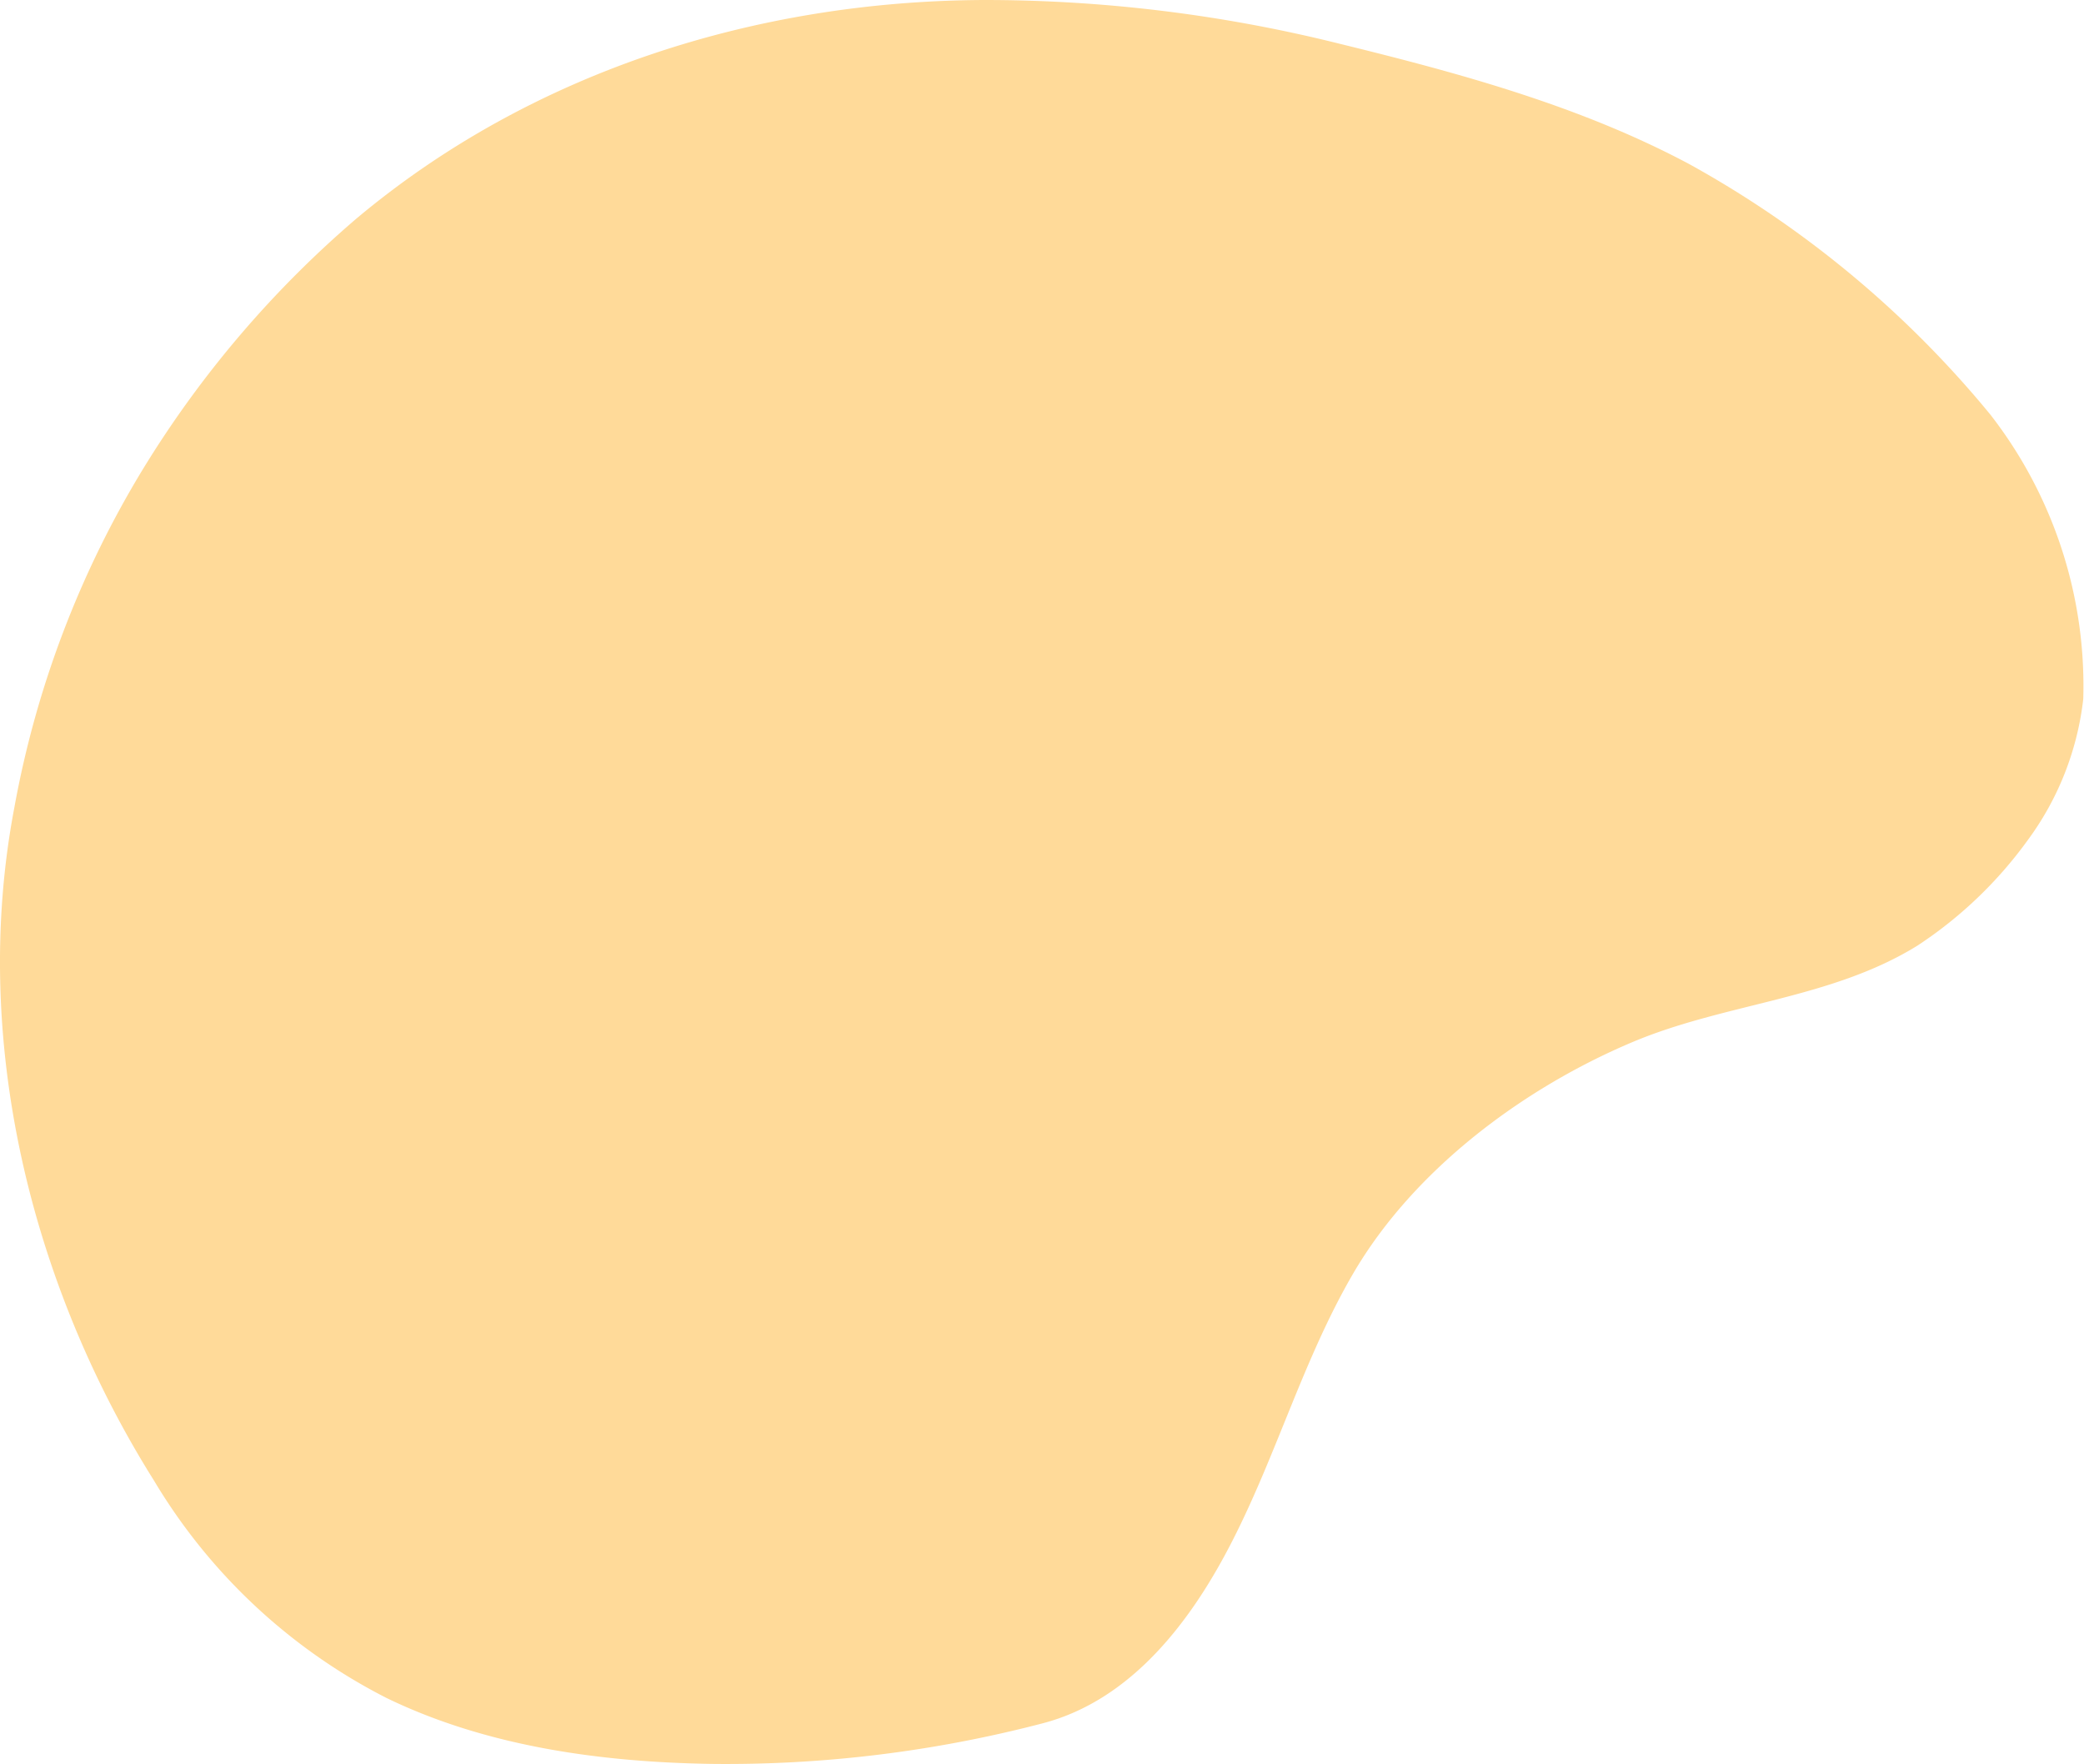
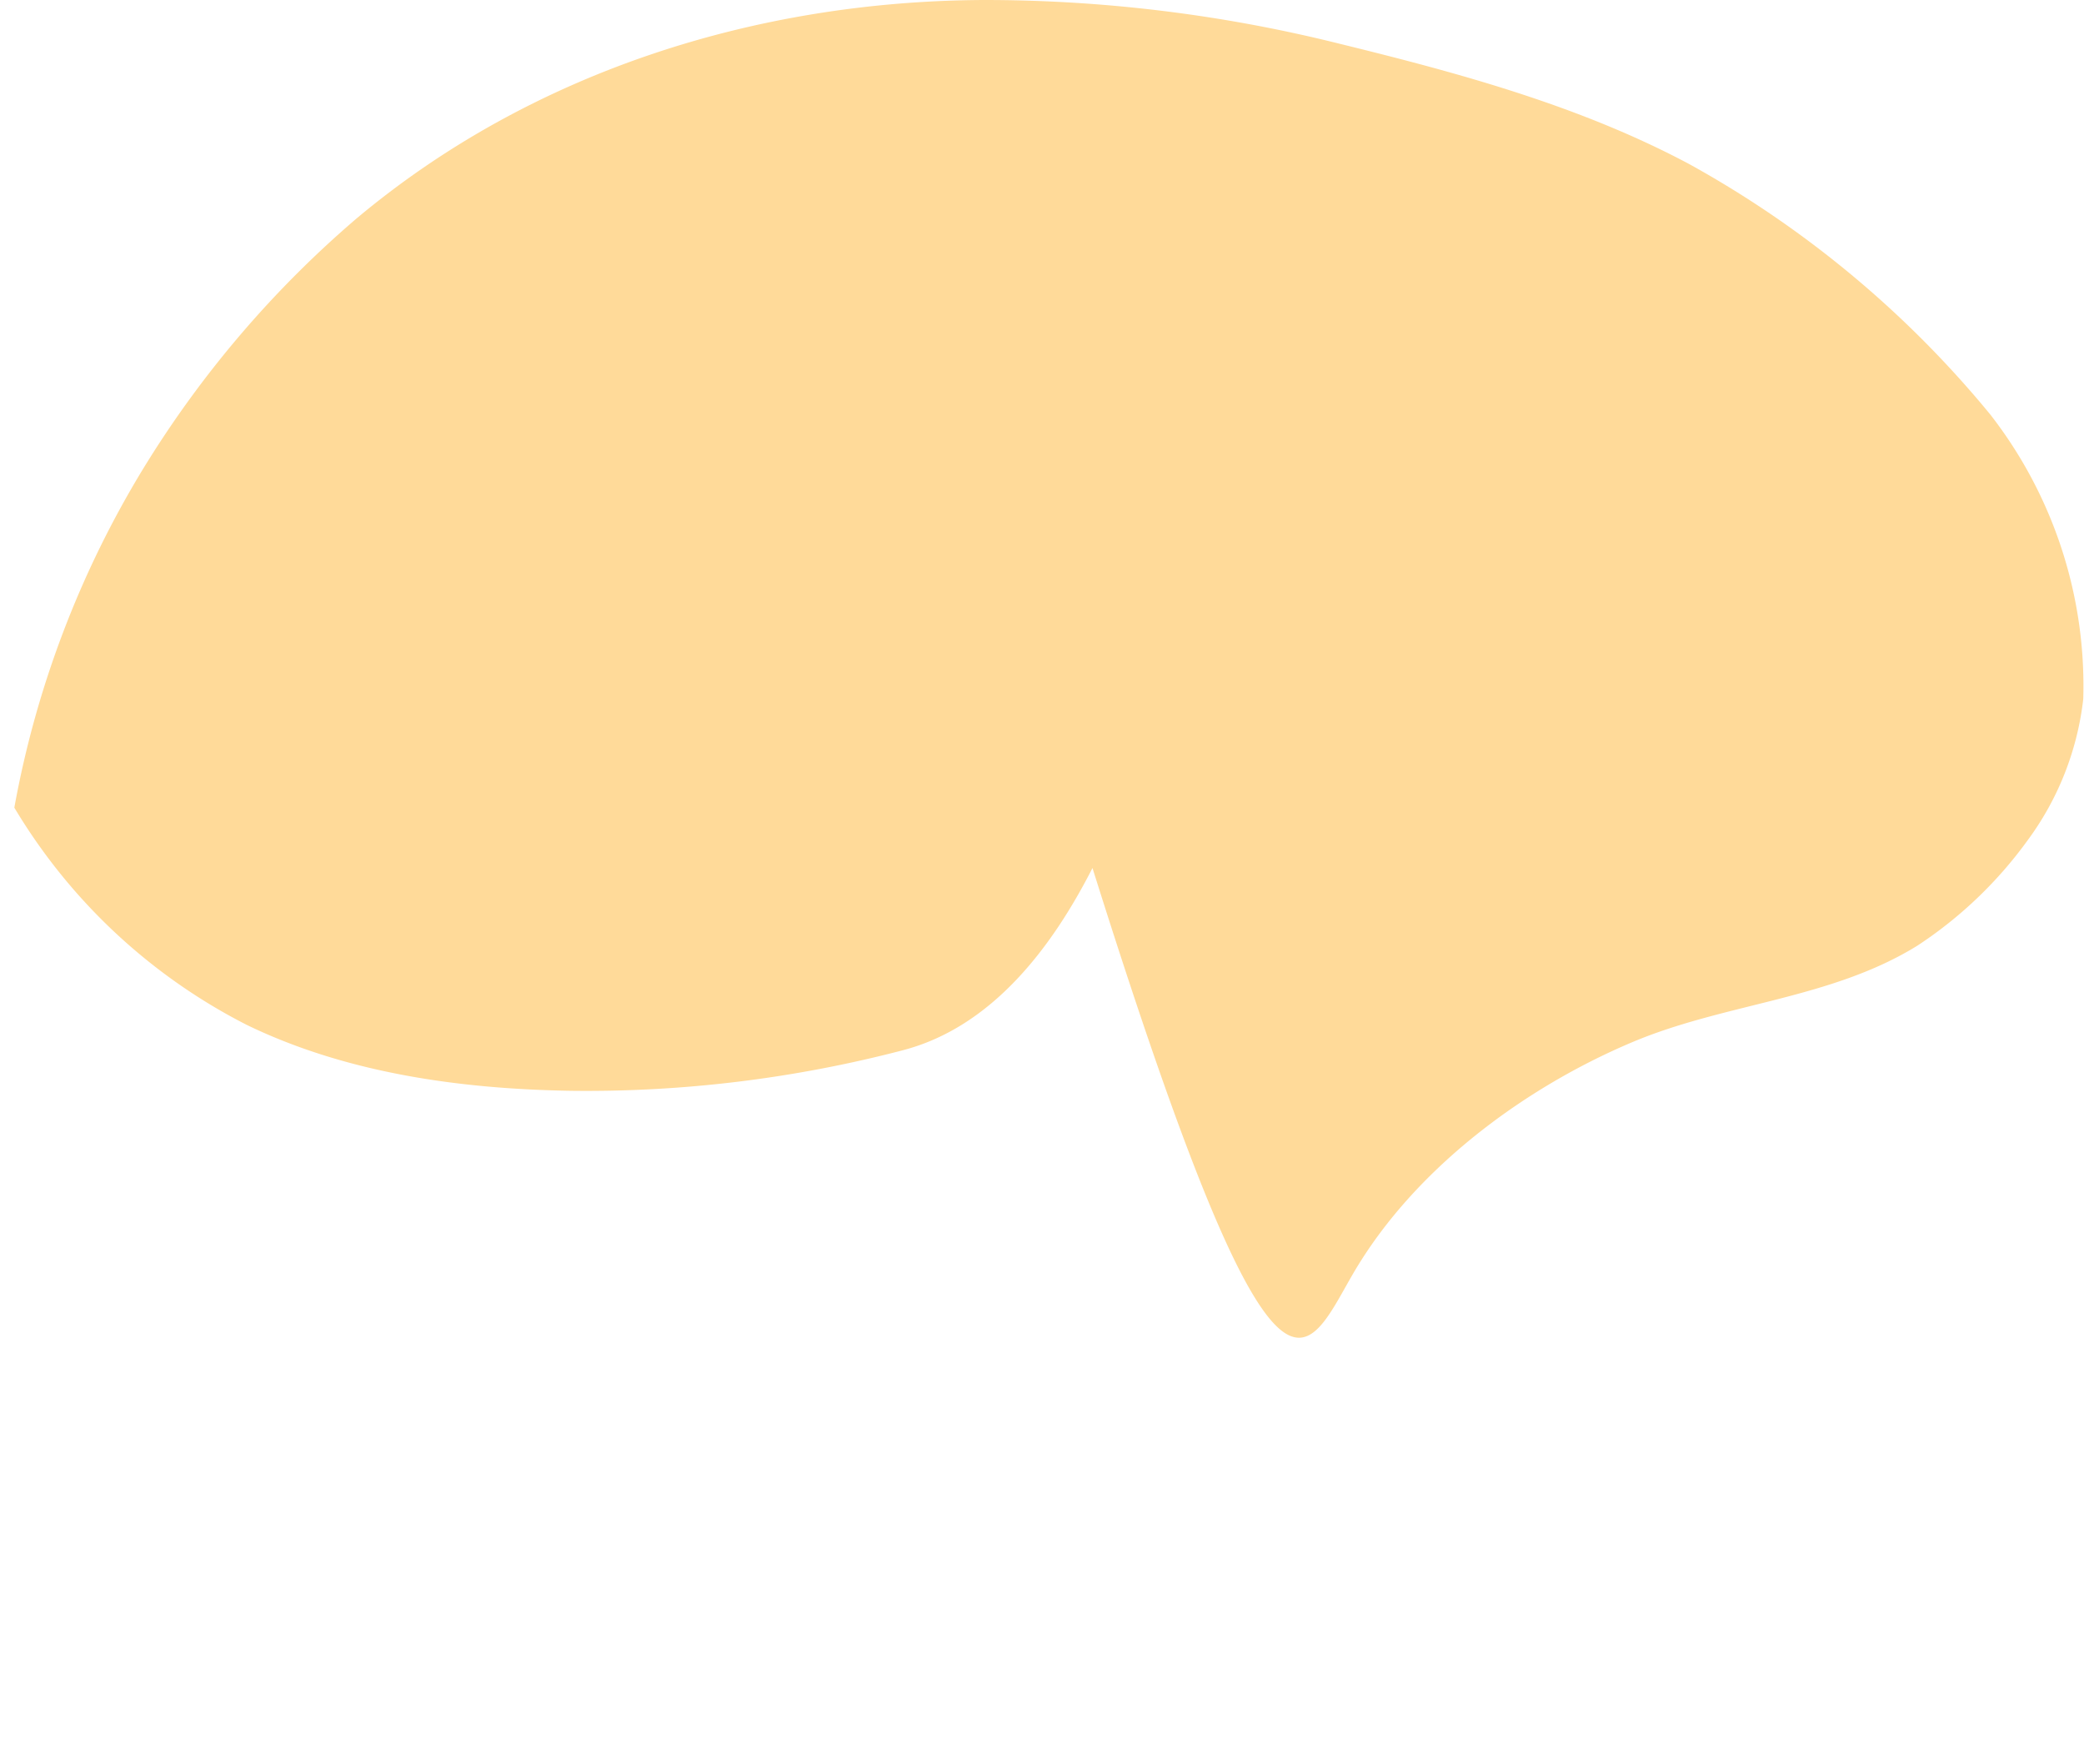
<svg xmlns="http://www.w3.org/2000/svg" viewBox="0 0 94.675 80.135">
-   <path d="M94.641,31.756a20.078,20.078,0,0,0-4.224-12.927A47.209,47.209,0,0,0,76.756,7.462c-4.969-2.655-10.48-4.146-15.924-5.481A66.607,66.607,0,0,0,44.678,0C34.361.049,24.147,3.259,16.193,9.929A47.737,47.737,0,0,0,6.5,21.3,45.038,45.038,0,0,0,.651,36.689C-1.342,47.162,1.37,58.3,7,67.265a26.091,26.091,0,0,0,10.568,9.873c4.542,2.2,9.723,2.908,14.719,2.99a56.832,56.832,0,0,0,15.053-1.836c4.093-1.056,6.816-4.709,8.64-8.285C58,66.059,59.219,61.742,61.446,57.9c2.749-4.745,7.744-8.468,12.733-10.568,4.207-1.77,9-1.939,12.935-4.379a19.132,19.132,0,0,0,5.02-4.808A13.333,13.333,0,0,0,94.641,31.756Z" style="fill: #ffda99" />
+   <path d="M94.641,31.756a20.078,20.078,0,0,0-4.224-12.927A47.209,47.209,0,0,0,76.756,7.462c-4.969-2.655-10.48-4.146-15.924-5.481A66.607,66.607,0,0,0,44.678,0C34.361.049,24.147,3.259,16.193,9.929A47.737,47.737,0,0,0,6.5,21.3,45.038,45.038,0,0,0,.651,36.689a26.091,26.091,0,0,0,10.568,9.873c4.542,2.2,9.723,2.908,14.719,2.99a56.832,56.832,0,0,0,15.053-1.836c4.093-1.056,6.816-4.709,8.64-8.285C58,66.059,59.219,61.742,61.446,57.9c2.749-4.745,7.744-8.468,12.733-10.568,4.207-1.77,9-1.939,12.935-4.379a19.132,19.132,0,0,0,5.02-4.808A13.333,13.333,0,0,0,94.641,31.756Z" style="fill: #ffda99" />
</svg>